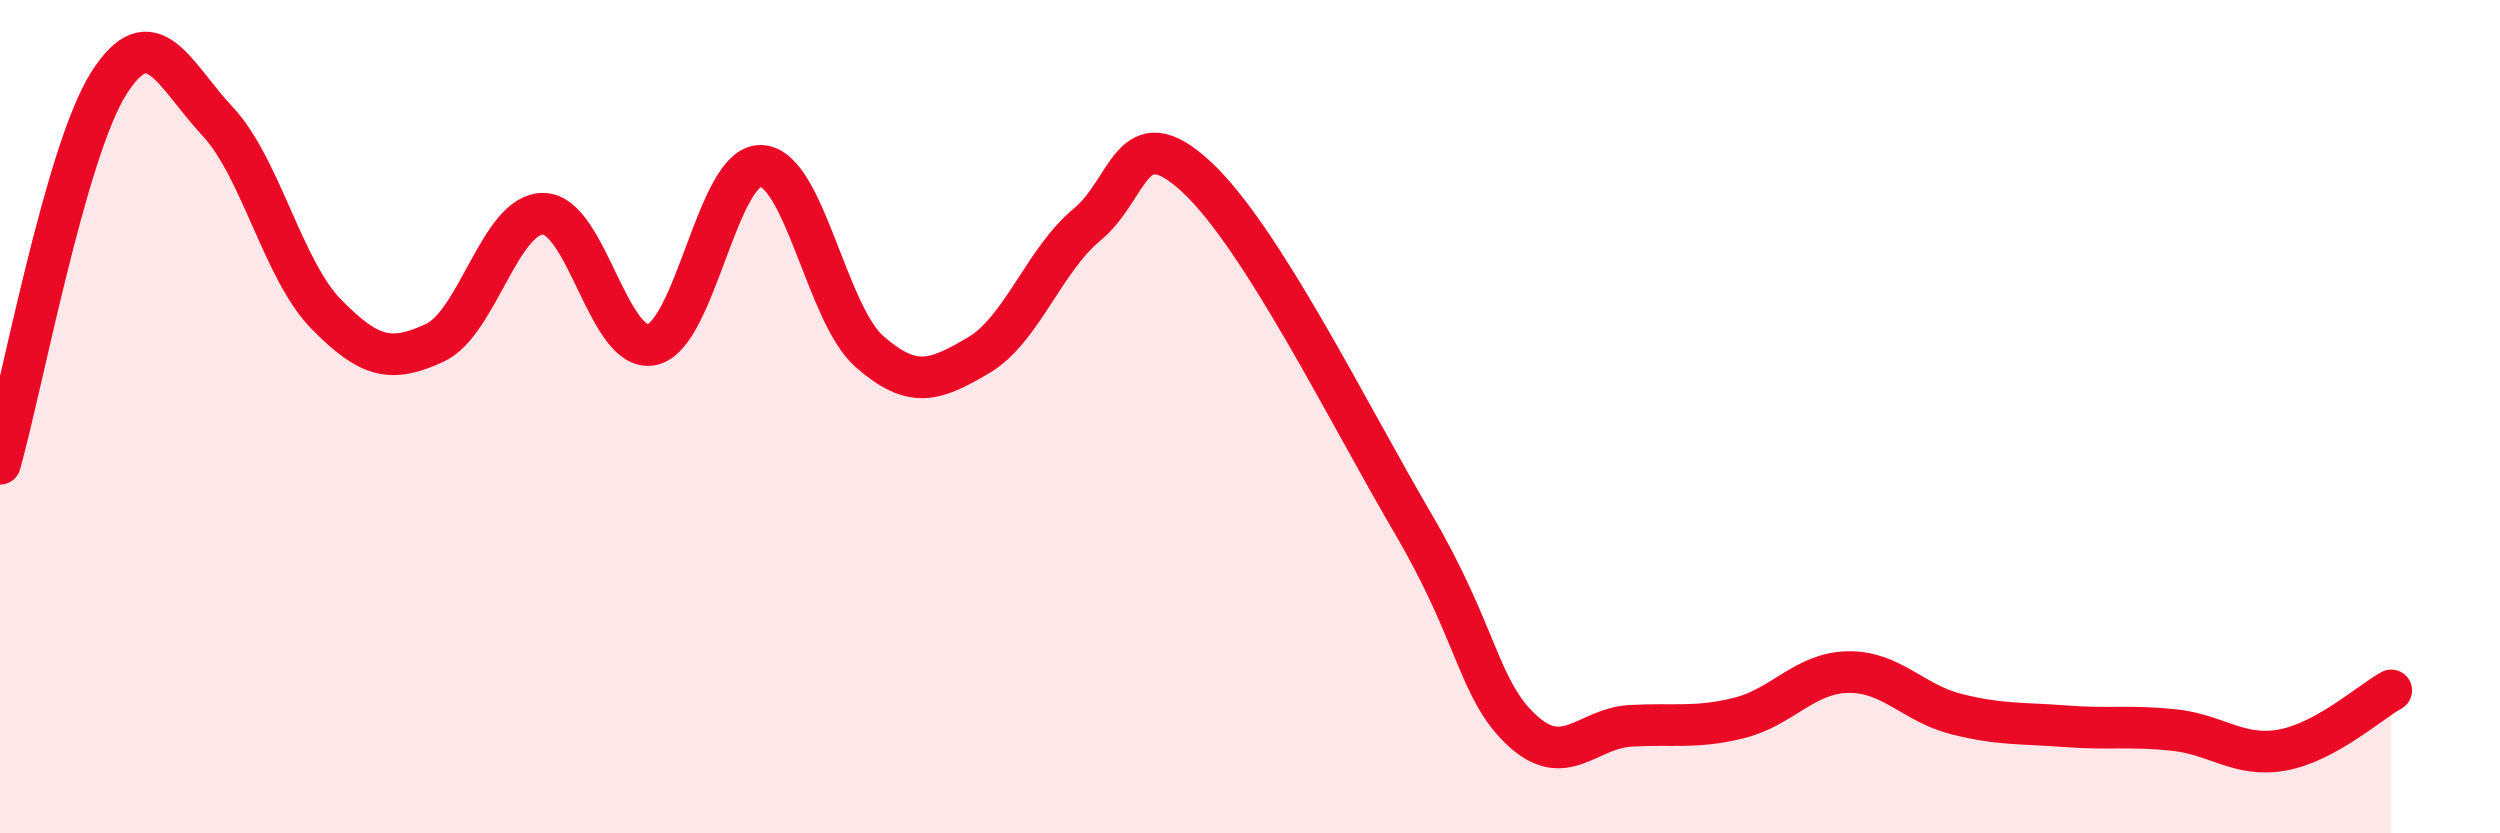
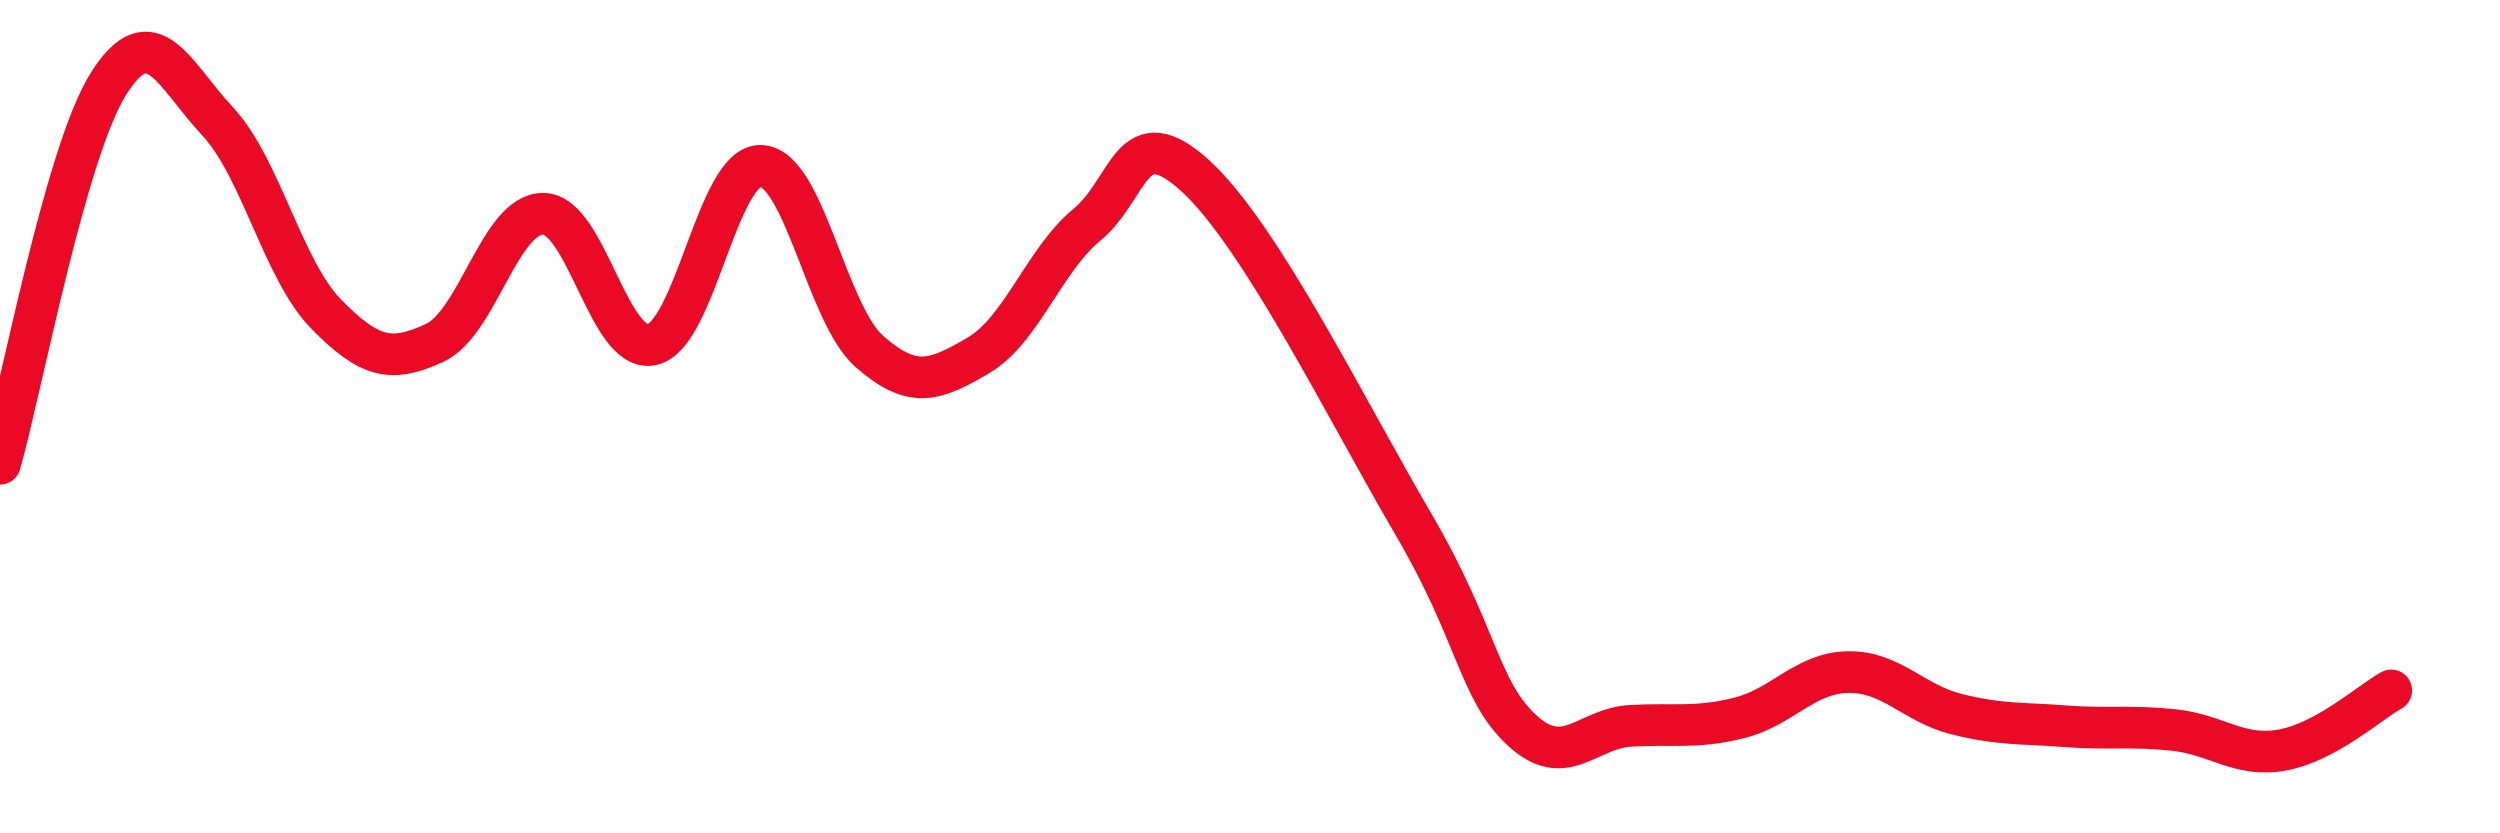
<svg xmlns="http://www.w3.org/2000/svg" width="60" height="20" viewBox="0 0 60 20">
-   <path d="M 0,11.13 C 0.52,9.3 1.57,3.64 2.61,2 C 3.65,0.36 4.18,1.8 5.22,2.91 C 6.26,4.02 6.79,6.48 7.83,7.54 C 8.87,8.6 9.39,8.71 10.43,8.23 C 11.47,7.75 12,5.12 13.04,5.13 C 14.08,5.14 14.61,8.5 15.65,8.27 C 16.69,8.04 17.22,3.95 18.26,3.98 C 19.3,4.01 19.83,7.53 20.87,8.44 C 21.91,9.35 22.44,9.14 23.48,8.53 C 24.52,7.92 25.05,6.25 26.09,5.39 C 27.13,4.53 27.14,2.8 28.7,4.23 C 30.26,5.66 32.35,9.9 33.91,12.56 C 35.47,15.22 35.48,16.55 36.52,17.52 C 37.56,18.49 38.09,17.48 39.13,17.42 C 40.17,17.36 40.7,17.49 41.74,17.23 C 42.78,16.97 43.31,16.15 44.35,16.13 C 45.39,16.11 45.92,16.88 46.96,17.14 C 48,17.4 48.53,17.35 49.57,17.43 C 50.61,17.51 51.13,17.41 52.17,17.52 C 53.21,17.63 53.74,18.19 54.78,18 C 55.82,17.81 56.87,16.86 57.39,16.57L57.39 20L0 20Z" fill="#EB0A25" opacity="0.1" stroke-linecap="round" stroke-linejoin="round" />
  <path d="M 0,11.13 C 0.52,9.3 1.57,3.64 2.61,2 C 3.65,0.36 4.18,1.8 5.22,2.91 C 6.26,4.02 6.79,6.48 7.83,7.54 C 8.87,8.6 9.39,8.71 10.43,8.23 C 11.47,7.75 12,5.12 13.04,5.13 C 14.08,5.14 14.61,8.5 15.65,8.27 C 16.69,8.04 17.22,3.95 18.26,3.98 C 19.3,4.01 19.83,7.53 20.87,8.44 C 21.91,9.35 22.44,9.14 23.48,8.53 C 24.52,7.92 25.05,6.25 26.09,5.39 C 27.13,4.53 27.14,2.8 28.7,4.23 C 30.26,5.66 32.35,9.9 33.91,12.56 C 35.47,15.22 35.48,16.55 36.52,17.52 C 37.56,18.49 38.09,17.48 39.13,17.42 C 40.17,17.36 40.7,17.49 41.74,17.23 C 42.78,16.97 43.31,16.15 44.35,16.13 C 45.39,16.11 45.92,16.88 46.96,17.14 C 48,17.4 48.53,17.35 49.57,17.43 C 50.61,17.51 51.13,17.41 52.17,17.52 C 53.21,17.63 53.74,18.19 54.78,18 C 55.82,17.81 56.87,16.86 57.39,16.57" stroke="#EB0A25" stroke-width="1" fill="none" stroke-linecap="round" stroke-linejoin="round" />
</svg>